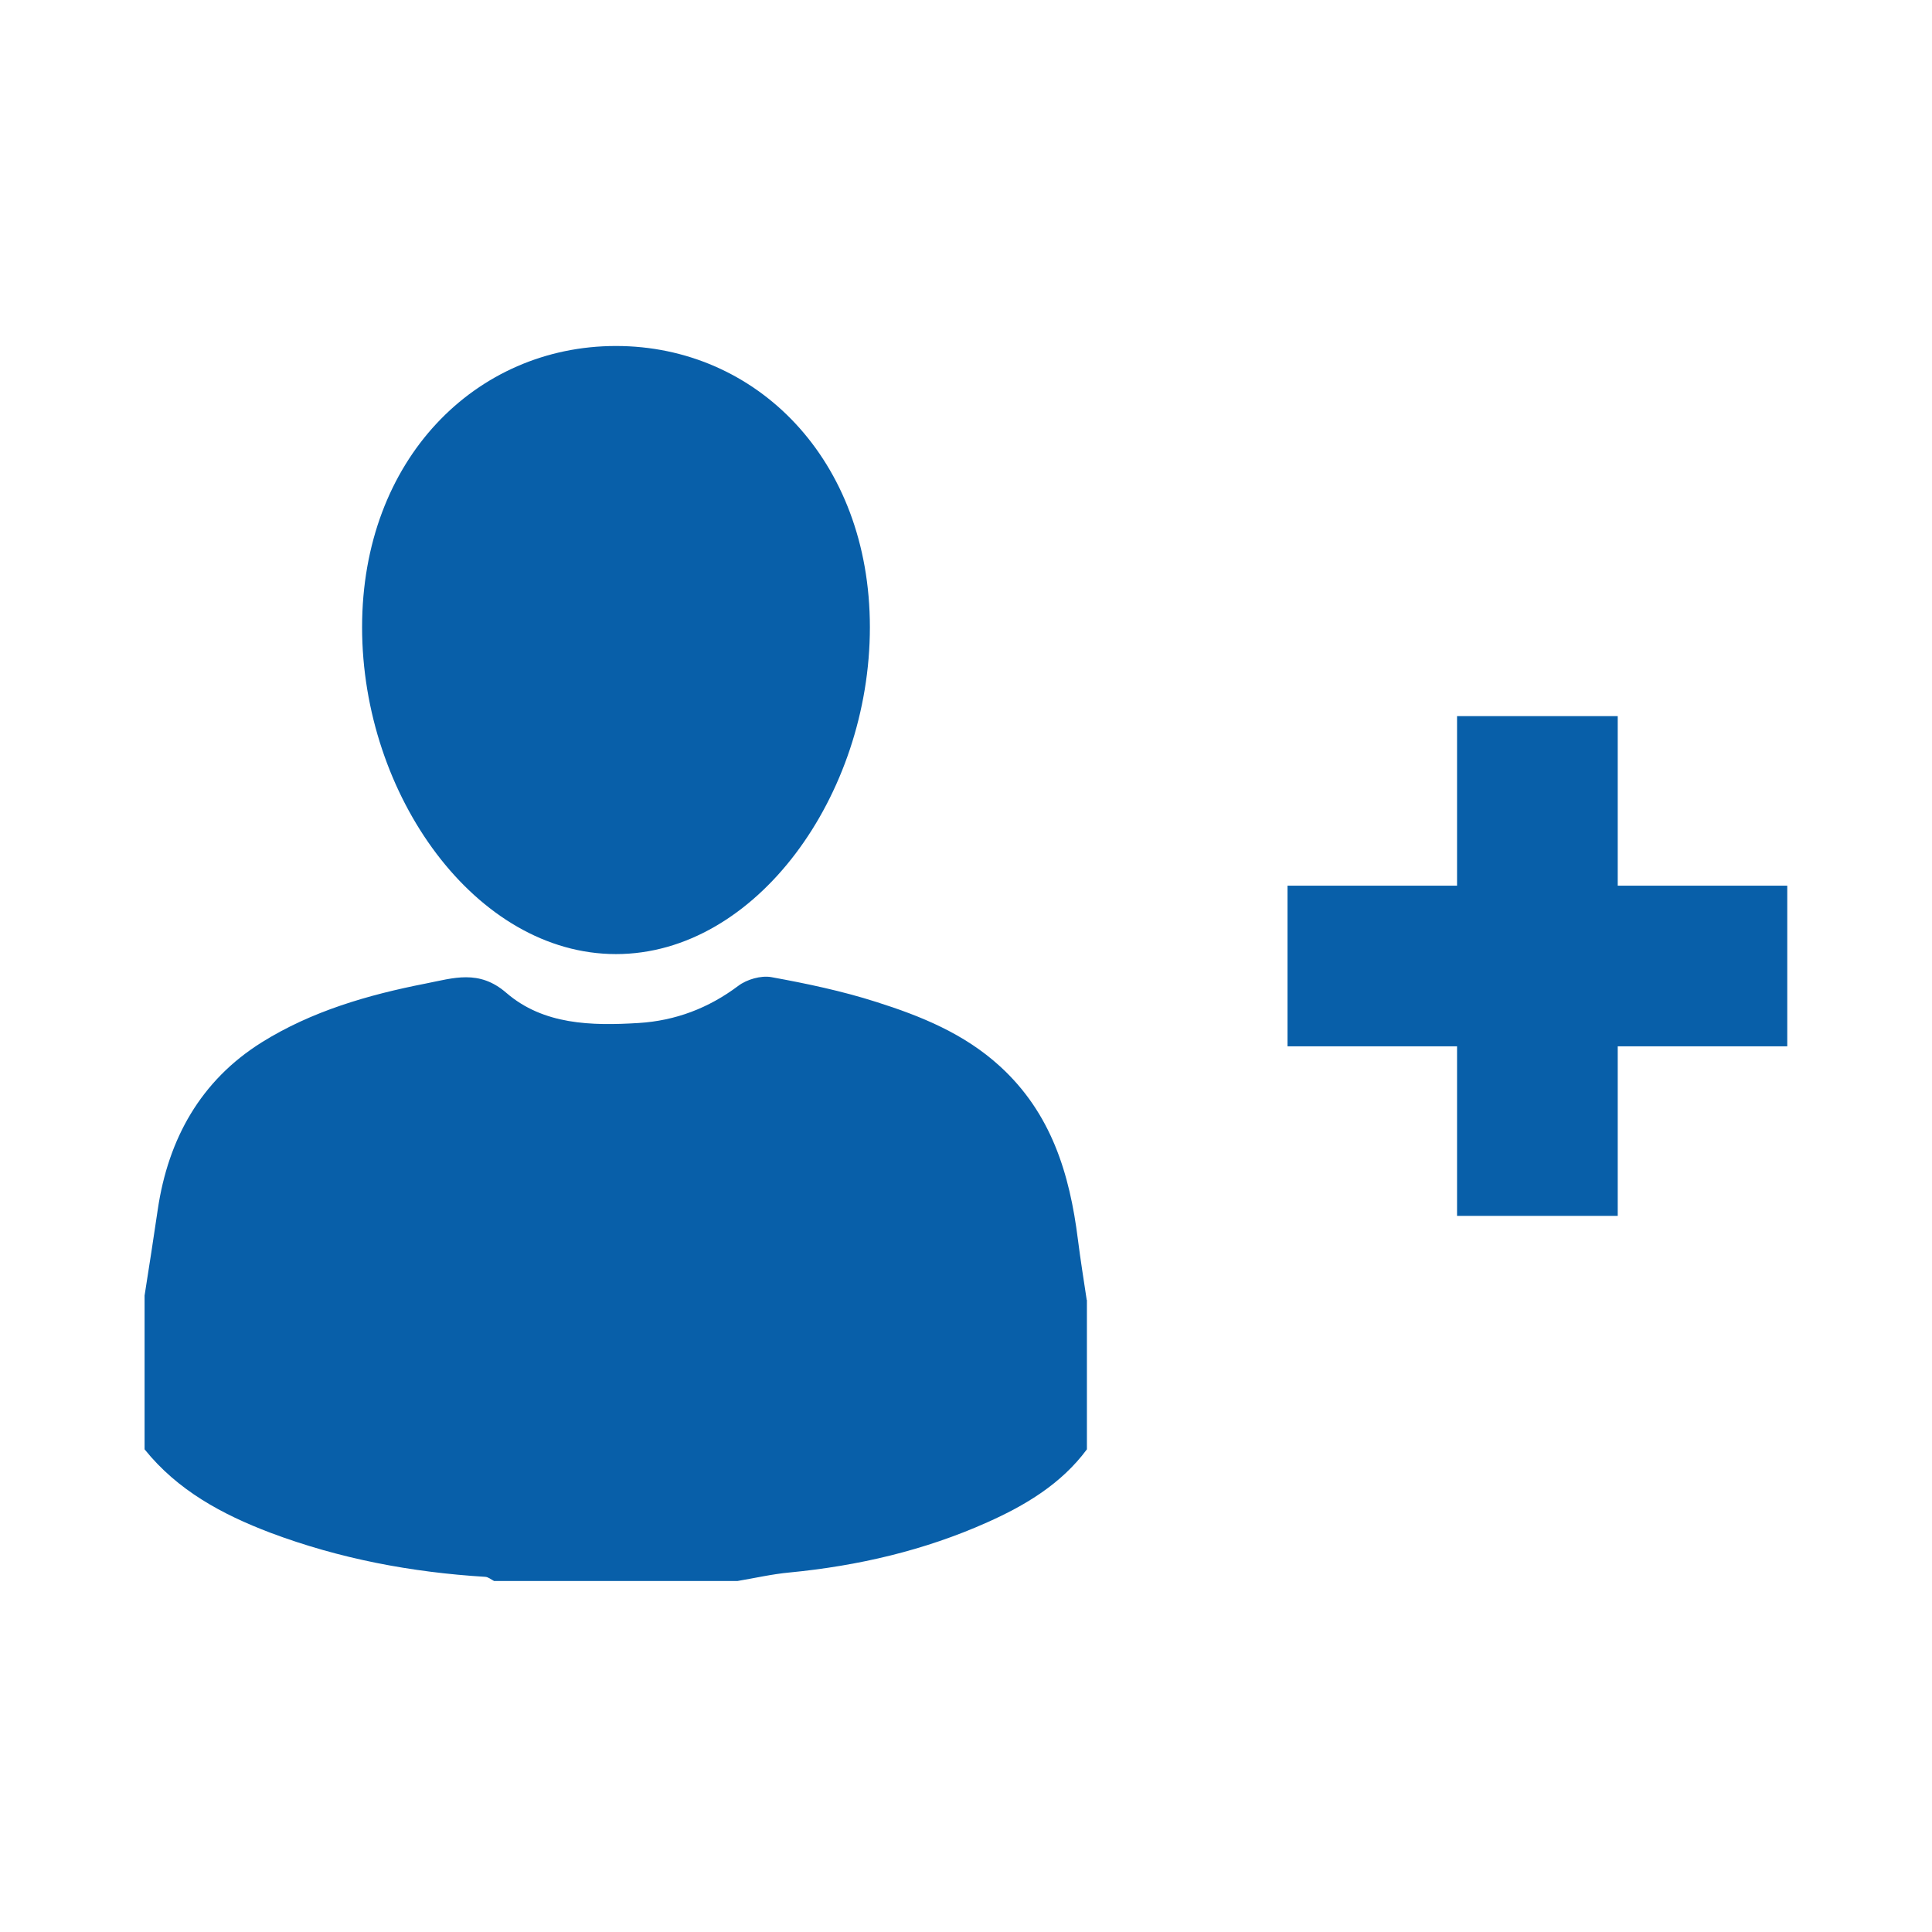
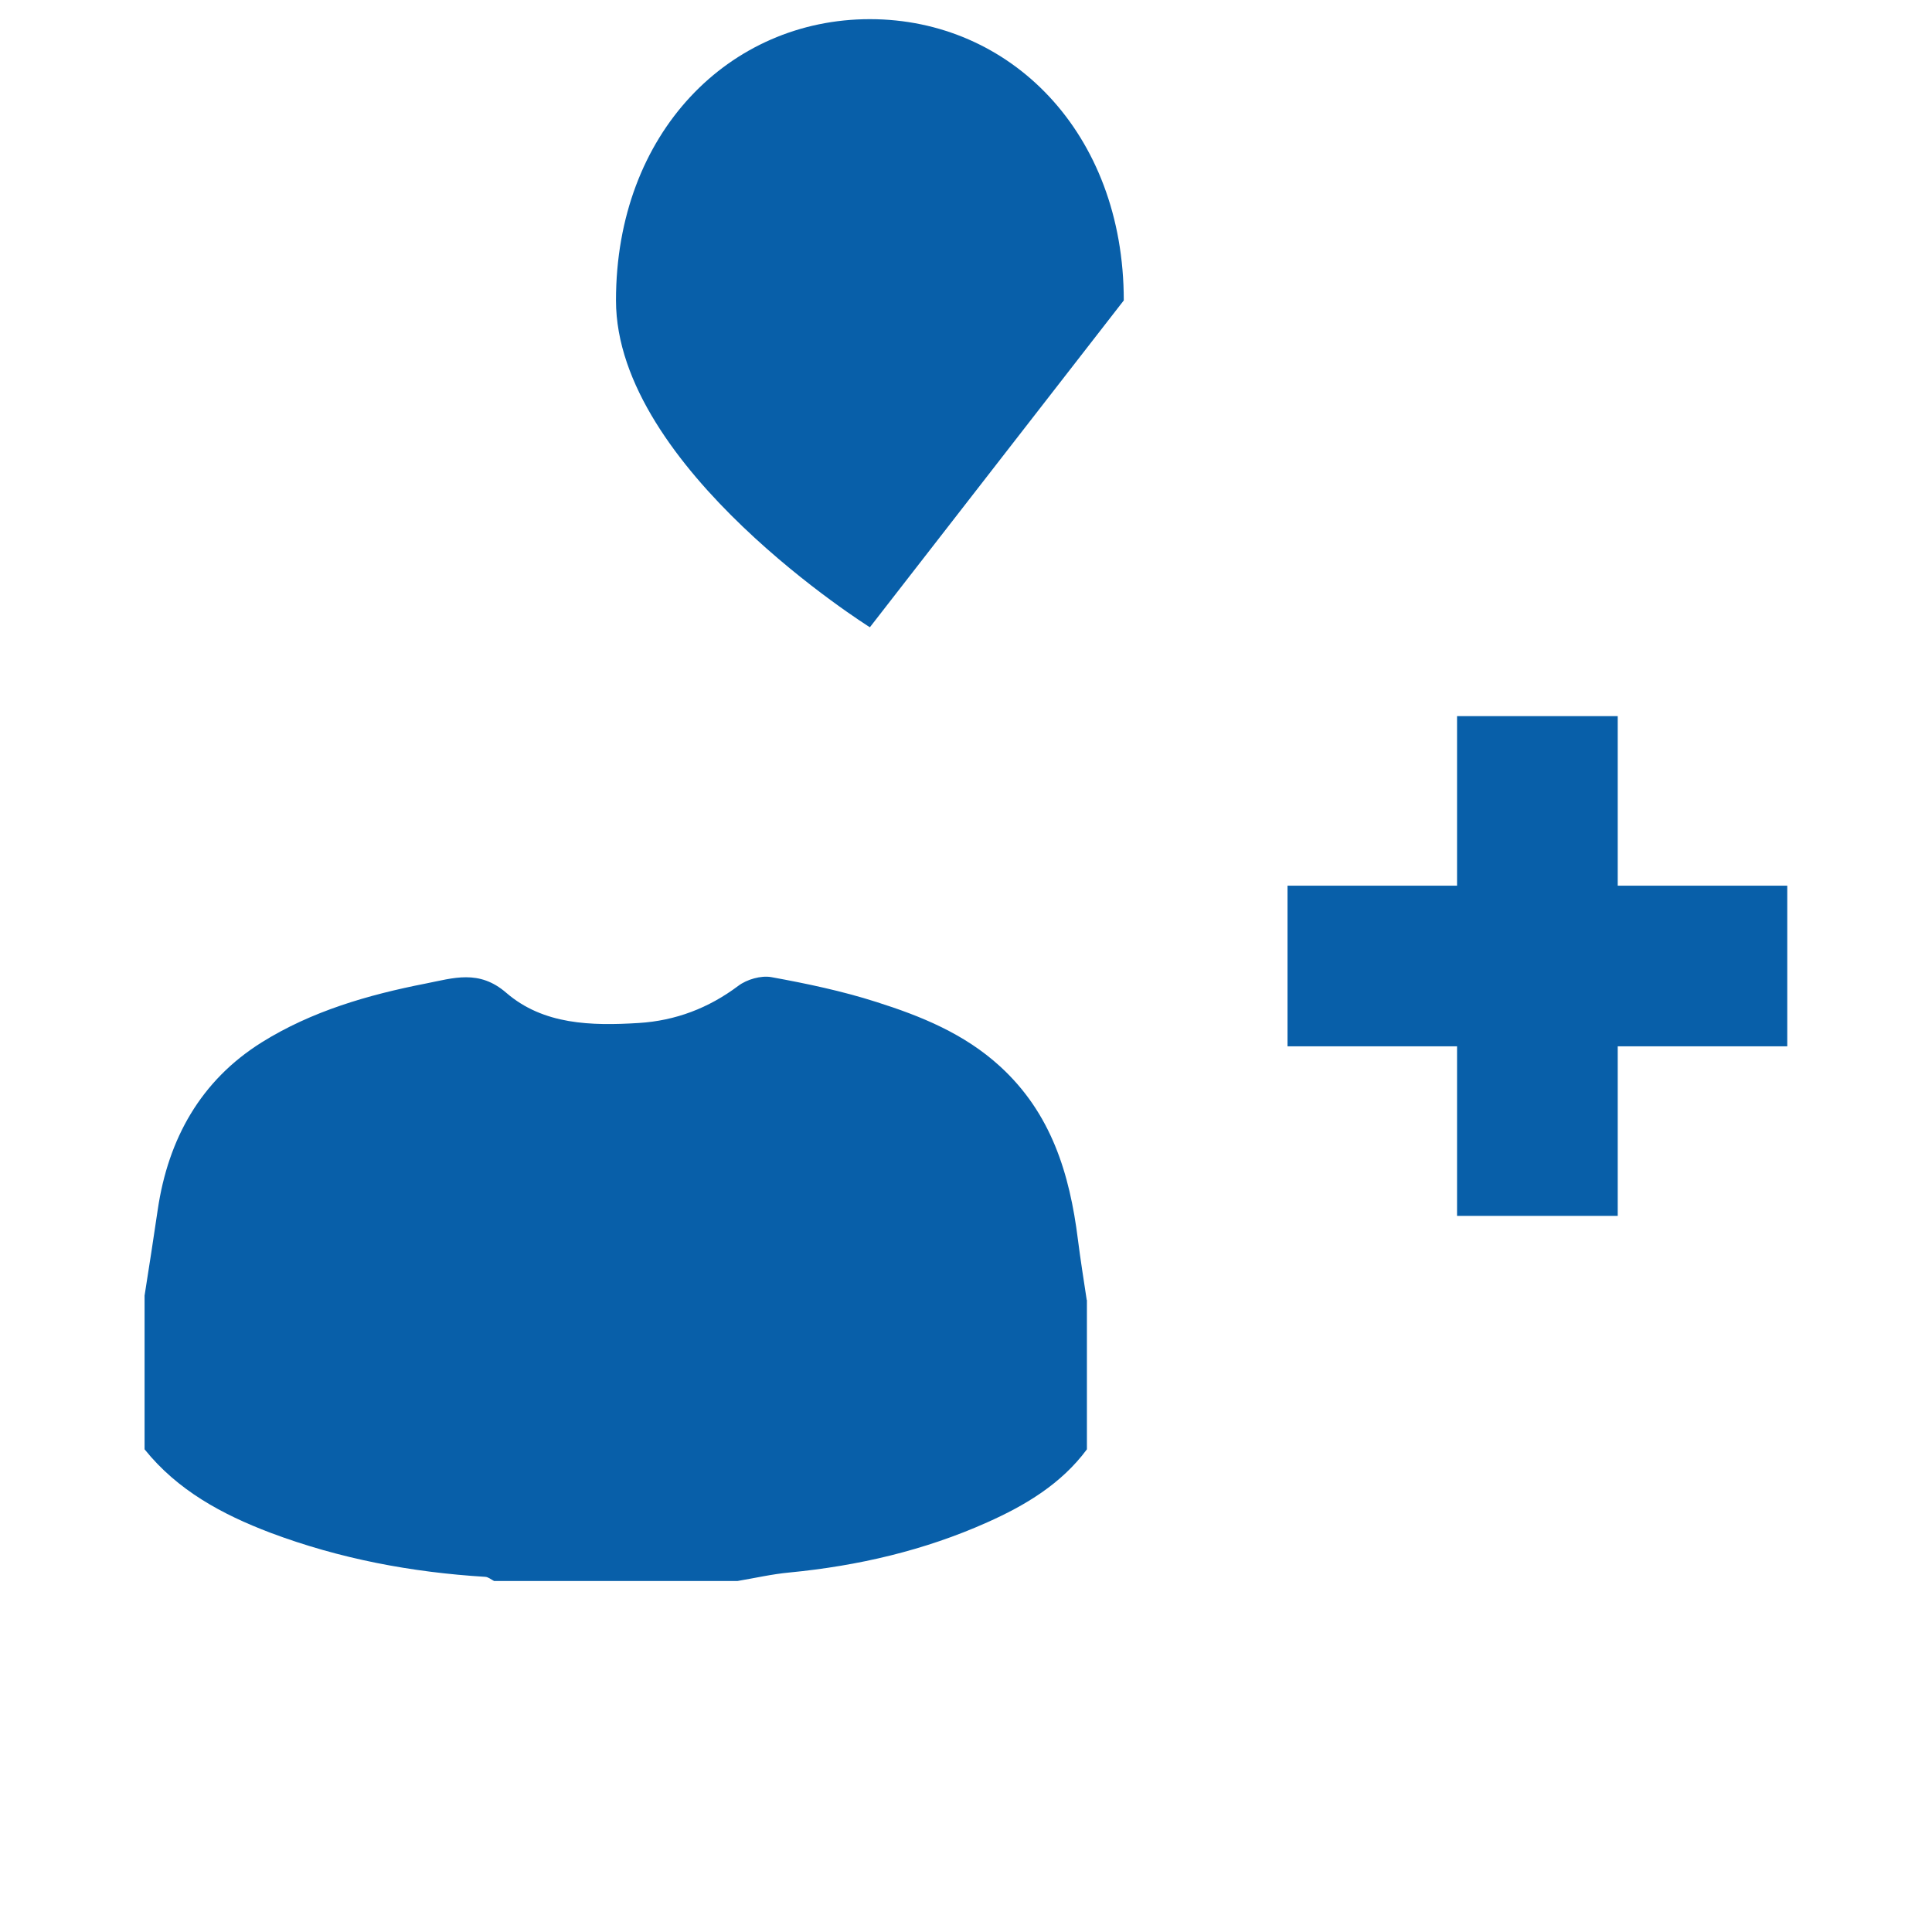
<svg xmlns="http://www.w3.org/2000/svg" id="Layer_1" data-name="Layer 1" viewBox="0 0 120 120">
  <defs>
    <style>
      .cls-1 {
        fill: #085fa9;
      }
    </style>
  </defs>
-   <path class="cls-1" d="M111.01,55.01h-10.53v-10.53h-9.98v10.53h-10.53v9.98h10.53v10.53h9.98v-10.53h10.53v-9.98ZM67.51,80.74v9.28c-1.59,2.15-3.84,3.49-6.2,4.54-3.89,1.74-8.02,2.7-12.27,3.11-1.09.1-2.16.35-3.24.53h-15.11c-.18-.09-.36-.25-.55-.26-4.58-.28-9.04-1.12-13.35-2.74-3-1.14-5.76-2.63-7.81-5.18v-9.55c.28-1.79.56-3.56.82-5.35.65-4.39,2.67-8.01,6.46-10.38,3.09-1.93,6.6-2.95,10.18-3.65,1.73-.34,3.31-.89,5,.57,2.31,2,5.3,2.06,8.23,1.88,2.28-.14,4.34-.92,6.19-2.31.53-.4,1.41-.65,2.04-.54,2.2.4,4.39.86,6.52,1.54,2.78.88,5.47,1.97,7.69,4,3.19,2.91,4.33,6.68,4.84,10.75.16,1.26.36,2.51.55,3.77M54.03,38.96c0,10.43-7.06,20.3-15.77,20.3s-15.77-9.87-15.77-20.3,7.06-17.47,15.77-17.47,15.77,7.04,15.77,17.47Z" />
+   <path class="cls-1" d="M111.01,55.01h-10.53v-10.53h-9.98v10.53h-10.53v9.98h10.53v10.53h9.98v-10.53h10.53v-9.98ZM67.51,80.74v9.28c-1.59,2.15-3.84,3.49-6.2,4.54-3.89,1.74-8.02,2.7-12.27,3.11-1.09.1-2.16.35-3.24.53h-15.11c-.18-.09-.36-.25-.55-.26-4.58-.28-9.04-1.12-13.35-2.74-3-1.14-5.76-2.63-7.81-5.18v-9.55c.28-1.79.56-3.56.82-5.35.65-4.39,2.67-8.01,6.46-10.38,3.09-1.93,6.6-2.95,10.18-3.65,1.73-.34,3.31-.89,5,.57,2.31,2,5.3,2.06,8.23,1.88,2.28-.14,4.34-.92,6.19-2.31.53-.4,1.41-.65,2.04-.54,2.2.4,4.39.86,6.52,1.54,2.78.88,5.47,1.97,7.69,4,3.19,2.91,4.33,6.68,4.84,10.75.16,1.26.36,2.51.55,3.77M54.03,38.96s-15.77-9.87-15.77-20.3,7.06-17.47,15.77-17.47,15.77,7.04,15.77,17.47Z" />
</svg>